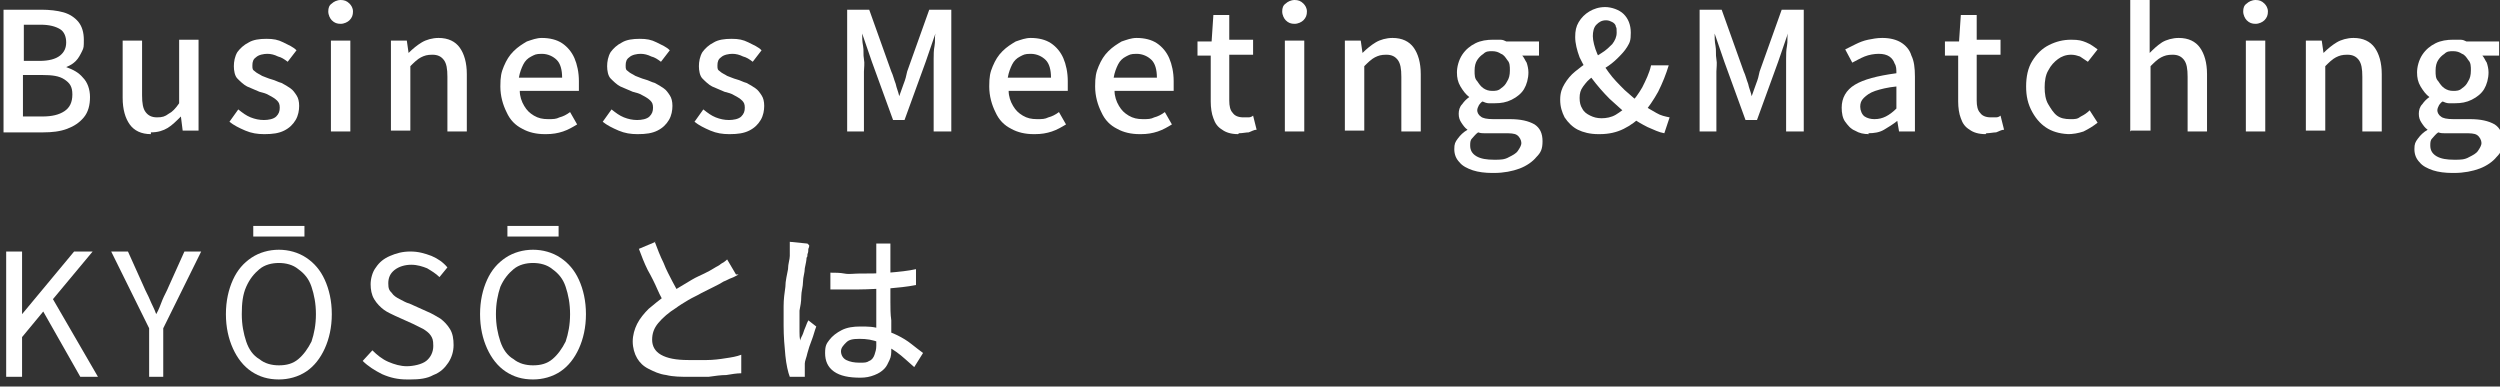
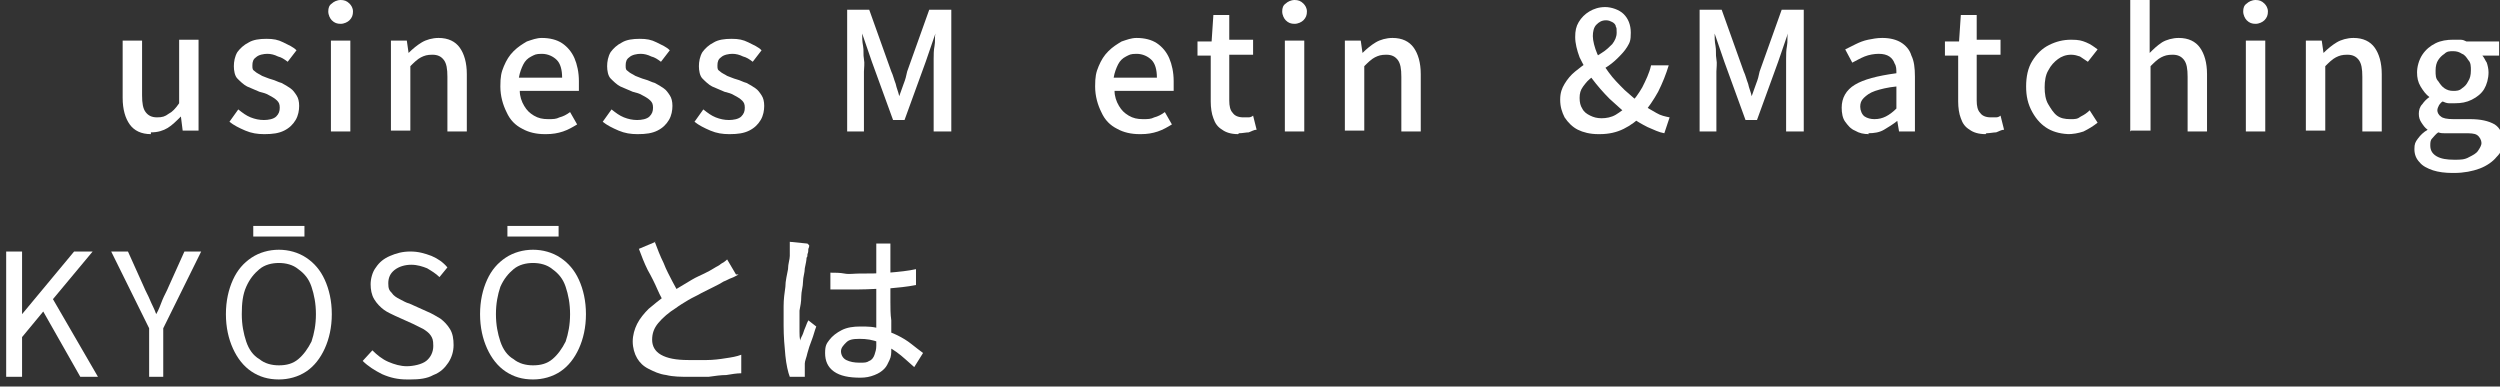
<svg xmlns="http://www.w3.org/2000/svg" id="_レイヤー_1" data-name="レイヤー_1" width="283.3" height="43.8" version="1.1" viewBox="0 0 283.3 43.8">
  <rect x="0" y="0" width="283.3" height="43.8" fill="#333333" stroke="none" />
  <defs>
    <style>
      .st0 {
        fill: #fff;
      }
    </style>
  </defs>
-   <path class="st0" d="M.4,14.9V1.1h4.3c.9,0,1.8.1,2.5.3s1.3.6,1.7,1.1c.4.5.6,1.2.6,2s0,.9-.2,1.3c-.2.4-.4.8-.7,1.1s-.6.5-1.1.7h0c.8.3,1.4.6,1.9,1.2.5.5.8,1.3.8,2.2s-.2,1.7-.7,2.3-1.1,1-1.9,1.3c-.8.3-1.7.4-2.7.4H.4ZM2.6,6.9h1.9c1,0,1.8-.2,2.3-.6.5-.4.7-.9.7-1.5s-.2-1.2-.7-1.5c-.5-.3-1.2-.5-2.2-.5h-1.9v4.1ZM2.6,13.2h2.2c1.1,0,1.9-.2,2.5-.6.6-.4.9-1,.9-1.9s-.3-1.3-.9-1.7-1.4-.5-2.5-.5h-2.2v4.7Z" />
  <path class="st0" d="M17.1,15.2c-1.1,0-1.9-.4-2.4-1.1s-.8-1.7-.8-3v-6.5h2.2v6.2c0,.9.1,1.5.4,1.9s.7.6,1.3.6.9-.1,1.3-.4c.4-.2.8-.6,1.2-1.2v-7.2h2.2v10.3h-1.8l-.2-1.6h0c-.5.5-1,1-1.5,1.3-.5.3-1.1.5-1.9.5Z" />
  <path class="st0" d="M29.9,15.2c-.7,0-1.4-.1-2.1-.4-.7-.3-1.3-.6-1.8-1l1-1.4c.5.4.9.7,1.4.9.5.2,1,.3,1.5.3s1.1-.1,1.4-.4c.3-.3.4-.6.4-1s-.1-.6-.3-.8-.5-.4-.9-.6c-.3-.2-.7-.3-1.1-.4-.5-.2-.9-.4-1.4-.6-.4-.2-.8-.6-1.1-.9s-.4-.9-.4-1.4.1-1.1.4-1.6c.3-.4.7-.8,1.3-1.1.5-.3,1.2-.4,2-.4s1.3.1,1.9.4,1.1.5,1.5.9l-1,1.3c-.4-.3-.7-.5-1.1-.6-.4-.2-.8-.3-1.2-.3s-1,.1-1.3.4c-.3.2-.4.5-.4.9s0,.5.3.7c.2.2.5.3.8.5.3.1.7.3,1.1.4.4.1.7.3,1.1.4.4.2.7.4,1,.6.3.2.5.5.7.8.2.3.3.7.3,1.2s-.1,1.1-.4,1.6c-.3.5-.7.9-1.3,1.2-.6.3-1.3.4-2.2.4Z" />
  <path class="st0" d="M38.6,2.7c-.4,0-.7-.1-1-.4-.2-.2-.4-.6-.4-1s.1-.7.4-.9c.2-.2.6-.4,1-.4s.7.1,1,.4c.2.2.4.5.4.9s-.1.7-.4,1c-.2.2-.6.4-1,.4ZM37.5,14.9V4.6h2.2v10.3h-2.2Z" />
  <path class="st0" d="M44.3,14.9V4.6h1.8l.2,1.4h0c.5-.5,1-.9,1.5-1.2.5-.3,1.2-.5,1.9-.5,1.1,0,1.9.4,2.4,1.1s.8,1.7.8,3v6.5h-2.2v-6.2c0-.9-.1-1.5-.4-1.9-.3-.4-.7-.6-1.3-.6s-.9.1-1.3.3-.8.6-1.2,1v7.3h-2.2Z" />
  <path class="st0" d="M61.7,15.2c-.9,0-1.8-.2-2.5-.6-.8-.4-1.4-1-1.8-1.9-.4-.8-.7-1.8-.7-2.9s.1-1.6.4-2.3c.3-.7.6-1.2,1.1-1.7.5-.5,1-.8,1.5-1.1.6-.2,1.1-.4,1.7-.4.9,0,1.7.2,2.3.6.6.4,1.1,1,1.4,1.7.3.7.5,1.6.5,2.6s0,.4,0,.6c0,.2,0,.4,0,.5h-6.7c0,.6.2,1.2.5,1.7.3.5.6.8,1.1,1.1.5.3,1,.4,1.6.4s.9,0,1.3-.2c.4-.1.8-.3,1.2-.6l.8,1.4c-.5.3-1,.6-1.6.8-.6.2-1.2.3-1.9.3ZM58.8,8.8h4.9c0-.9-.2-1.6-.6-2s-1-.7-1.7-.7-.8.1-1.2.3c-.4.2-.7.5-.9.9s-.4.9-.5,1.5Z" />
  <path class="st0" d="M72.2,15.2c-.7,0-1.4-.1-2.1-.4-.7-.3-1.3-.6-1.8-1l1-1.4c.5.4.9.7,1.4.9.5.2,1,.3,1.5.3s1.1-.1,1.4-.4c.3-.3.4-.6.4-1s-.1-.6-.3-.8-.5-.4-.9-.6c-.3-.2-.7-.3-1.1-.4-.5-.2-.9-.4-1.4-.6-.4-.2-.8-.6-1.1-.9s-.4-.9-.4-1.4.1-1.1.4-1.6c.3-.4.7-.8,1.3-1.1.5-.3,1.2-.4,2-.4s1.3.1,1.9.4,1.1.5,1.5.9l-1,1.3c-.4-.3-.7-.5-1.1-.6-.4-.2-.8-.3-1.2-.3s-1,.1-1.3.4c-.3.2-.4.5-.4.9s0,.5.3.7c.2.2.5.3.8.5.3.1.7.3,1.1.4.4.1.7.3,1.1.4.4.2.7.4,1,.6.3.2.5.5.7.8.2.3.3.7.3,1.2s-.1,1.1-.4,1.6c-.3.5-.7.9-1.3,1.2-.6.3-1.3.4-2.2.4Z" />
  <path class="st0" d="M82.6,15.2c-.7,0-1.4-.1-2.1-.4-.7-.3-1.3-.6-1.8-1l1-1.4c.5.4.9.7,1.4.9.5.2,1,.3,1.5.3s1.1-.1,1.4-.4c.3-.3.4-.6.4-1s-.1-.6-.3-.8-.5-.4-.9-.6c-.3-.2-.7-.3-1.1-.4-.5-.2-.9-.4-1.4-.6-.4-.2-.8-.6-1.1-.9s-.4-.9-.4-1.4.1-1.1.4-1.6c.3-.4.7-.8,1.3-1.1.5-.3,1.2-.4,2-.4s1.3.1,1.9.4,1.1.5,1.5.9l-1,1.3c-.4-.3-.7-.5-1.1-.6-.4-.2-.8-.3-1.2-.3s-1,.1-1.3.4c-.3.2-.4.5-.4.9s0,.5.3.7c.2.2.5.3.8.5.3.1.7.3,1.1.4.4.1.7.3,1.1.4.4.2.7.4,1,.6.3.2.5.5.7.8.2.3.3.7.3,1.2s-.1,1.1-.4,1.6c-.3.5-.7.9-1.3,1.2-.6.3-1.3.4-2.2.4Z" />
  <path class="st0" d="M96,14.9V1.1h2.5l2.5,7c.2.4.3.9.5,1.4.1.5.3.9.4,1.4h0c.2-.5.3-.9.5-1.4s.3-.9.4-1.4l2.5-7h2.5v13.8h-2v-6.8c0-.4,0-.9,0-1.4s0-1,.1-1.5,0-1,.1-1.4h0l-1.1,3.2-2.4,6.6h-1.3l-2.4-6.6-1.1-3.2h0c0,.4,0,.9.1,1.4s0,1,.1,1.5,0,1,0,1.4v6.8h-2Z" />
-   <path class="st0" d="M117.1,15.2c-.9,0-1.8-.2-2.5-.6-.8-.4-1.4-1-1.8-1.9-.4-.8-.7-1.8-.7-2.9s.1-1.6.4-2.3c.3-.7.6-1.2,1.1-1.7.5-.5,1-.8,1.5-1.1.6-.2,1.1-.4,1.7-.4.9,0,1.7.2,2.3.6.6.4,1.1,1,1.4,1.7.3.7.5,1.6.5,2.6s0,.4,0,.6c0,.2,0,.4,0,.5h-6.7c0,.6.2,1.2.5,1.7.3.5.6.8,1.1,1.1.5.3,1,.4,1.6.4s.9,0,1.3-.2c.4-.1.8-.3,1.2-.6l.8,1.4c-.5.3-1,.6-1.6.8-.6.2-1.2.3-1.9.3ZM114.2,8.8h4.9c0-.9-.2-1.6-.6-2s-1-.7-1.7-.7-.8.1-1.2.3c-.4.2-.7.5-.9.9s-.4.9-.5,1.5Z" />
  <path class="st0" d="M129.1,15.2c-.9,0-1.8-.2-2.5-.6-.8-.4-1.4-1-1.8-1.9-.4-.8-.7-1.8-.7-2.9s.1-1.6.4-2.3c.3-.7.6-1.2,1.1-1.7.5-.5,1-.8,1.5-1.1.6-.2,1.1-.4,1.7-.4.9,0,1.7.2,2.3.6.6.4,1.1,1,1.4,1.7.3.7.5,1.6.5,2.6s0,.4,0,.6c0,.2,0,.4,0,.5h-6.7c0,.6.2,1.2.5,1.7.3.5.6.8,1.1,1.1.5.3,1,.4,1.6.4s.9,0,1.3-.2c.4-.1.8-.3,1.2-.6l.8,1.4c-.5.3-1,.6-1.6.8-.6.2-1.2.3-1.9.3ZM126.2,8.8h4.9c0-.9-.2-1.6-.6-2s-1-.7-1.7-.7-.8.1-1.2.3c-.4.2-.7.5-.9.9s-.4.9-.5,1.5Z" />
  <path class="st0" d="M140.3,15.2c-.8,0-1.4-.2-1.8-.5-.5-.3-.8-.7-1-1.3-.2-.5-.3-1.2-.3-1.9v-5.2h-1.5v-1.6h1.6c0-.1.2-3,.2-3h1.8v2.8h2.7v1.7h-2.7v5.2c0,.6.1,1.1.4,1.4.2.3.6.5,1.2.5s.4,0,.6,0c.2,0,.4-.1.5-.2l.4,1.6c-.3,0-.6.2-.9.3-.3,0-.7.1-1.1.1Z" />
  <path class="st0" d="M146.7,2.7c-.4,0-.7-.1-1-.4-.2-.2-.4-.6-.4-1s.1-.7.4-.9c.2-.2.6-.4,1-.4s.7.1,1,.4c.2.2.4.5.4.9s-.1.7-.4,1c-.2.2-.6.4-1,.4ZM145.6,14.9V4.6h2.2v10.3h-2.2Z" />
  <path class="st0" d="M152.4,14.9V4.6h1.8l.2,1.4h0c.5-.5,1-.9,1.5-1.2.5-.3,1.2-.5,1.9-.5,1.1,0,1.9.4,2.4,1.1s.8,1.7.8,3v6.5h-2.2v-6.2c0-.9-.1-1.5-.4-1.9-.3-.4-.7-.6-1.3-.6s-.9.1-1.3.3-.8.6-1.2,1v7.3h-2.2Z" />
-   <path class="st0" d="M169.1,19.6c-.8,0-1.6-.1-2.2-.3s-1.2-.5-1.5-.9c-.4-.4-.6-.9-.6-1.5s.1-.8.4-1.2c.3-.4.6-.7,1.1-1h0c-.3-.2-.5-.5-.7-.8-.2-.3-.3-.6-.3-1s.1-.8.4-1.1c.2-.3.5-.6.8-.8h0c-.4-.3-.7-.7-1-1.2s-.4-1-.4-1.6.2-1.4.6-2c.4-.6.9-1,1.5-1.3.6-.3,1.3-.4,2-.4s.6,0,.8,0c.3,0,.5.1.7.2h3.7v1.6h-1.9c.2.2.3.5.5.8.1.3.2.7.2,1.1,0,.7-.2,1.4-.5,1.9-.3.5-.8.9-1.4,1.2-.6.3-1.2.4-1.9.4s-.5,0-.7,0-.5-.1-.7-.2c-.2.1-.3.3-.4.4-.1.2-.2.4-.2.6s.1.5.4.7c.2.2.7.3,1.4.3h1.9c1.2,0,2.1.2,2.8.6.6.4.9,1,.9,1.9s-.2,1.3-.7,1.8c-.4.5-1.1,1-1.9,1.3-.8.3-1.8.5-2.9.5ZM169.4,18.1c.6,0,1.1,0,1.6-.3.4-.2.8-.4,1-.7.2-.3.4-.6.4-.9s-.2-.7-.5-.9c-.3-.2-.8-.2-1.4-.2h-1.6c-.2,0-.5,0-.7,0-.2,0-.4,0-.7-.1-.3.2-.5.5-.7.7s-.2.5-.2.8c0,.5.2.9.7,1.2.5.3,1.2.4,2,.4ZM169.1,10.3c.3,0,.7,0,1-.3.3-.2.5-.4.7-.8.2-.3.3-.7.3-1.2s0-.9-.3-1.2c-.2-.3-.4-.6-.7-.7-.3-.2-.6-.3-1-.3s-.7,0-1,.3c-.3.2-.5.4-.7.7-.2.3-.3.7-.3,1.2s0,.9.3,1.2c.2.3.4.6.7.8.3.2.6.3,1,.3Z" />
  <path class="st0" d="M181.1,15.2c-.9,0-1.7-.2-2.3-.5s-1.1-.8-1.5-1.4c-.3-.6-.5-1.2-.5-2s.2-1.3.5-1.8c.3-.5.7-1,1.2-1.4.5-.4,1-.8,1.5-1.1s1-.7,1.5-1c.5-.3.9-.7,1.2-1,.3-.4.5-.8.5-1.3s0-.5-.1-.7c0-.2-.2-.4-.4-.5-.2-.1-.4-.2-.7-.2-.5,0-.8.2-1.1.5-.3.3-.4.8-.4,1.3s.2,1.3.5,2c.3.7.8,1.4,1.3,2.1.5.7,1.1,1.3,1.8,2,.7.6,1.3,1.2,2,1.6.5.4,1.1.7,1.6,1,.5.3,1,.4,1.5.5l-.6,1.8c-.6-.1-1.2-.4-1.9-.7-.6-.3-1.3-.7-2-1.2-.8-.6-1.5-1.3-2.3-2-.7-.7-1.4-1.5-2-2.3-.6-.8-1-1.6-1.4-2.4-.3-.8-.5-1.6-.5-2.3s.1-1.2.4-1.7c.3-.5.7-.9,1.2-1.2s1.1-.5,1.8-.5,1.6.3,2.1.8c.5.5.8,1.2.8,2.1s-.1,1.1-.4,1.6c-.3.5-.7.9-1.1,1.3-.4.4-.9.8-1.4,1.1-.5.4-1,.7-1.4,1-.5.3-.8.7-1.1,1.1s-.4.8-.4,1.3.1.9.3,1.2c.2.4.5.6.9.8.4.2.8.3,1.3.3s1.1-.1,1.6-.4c.5-.3,1-.7,1.5-1.1.6-.6,1.1-1.3,1.5-2,.4-.8.8-1.6,1-2.5h2c-.3,1-.7,2-1.2,3-.5.9-1.1,1.8-1.8,2.6-.6.7-1.3,1.2-2.1,1.6s-1.7.6-2.7.6Z" />
  <path class="st0" d="M192.6,14.9V1.1h2.5l2.5,7c.2.4.3.9.5,1.4.1.5.3.9.4,1.4h0c.2-.5.3-.9.5-1.4s.3-.9.4-1.4l2.5-7h2.5v13.8h-2v-6.8c0-.4,0-.9,0-1.4s0-1,.1-1.5,0-1,.1-1.4h0l-1.1,3.2-2.4,6.6h-1.3l-2.4-6.6-1.1-3.2h0c0,.4,0,.9.1,1.4s0,1,.1,1.5,0,1,0,1.4v6.8h-2Z" />
  <path class="st0" d="M211.8,15.2c-.6,0-1.1-.1-1.6-.4-.5-.2-.8-.6-1.1-1s-.4-1-.4-1.6c0-1.1.5-2,1.5-2.6,1-.6,2.5-1,4.7-1.3,0-.4,0-.8-.2-1.1-.1-.3-.3-.6-.6-.8-.3-.2-.7-.3-1.2-.3s-1.1.1-1.6.3-1,.5-1.4.7l-.8-1.5c.4-.2.8-.4,1.2-.6s.9-.4,1.4-.5c.5-.1,1-.2,1.6-.2.9,0,1.6.2,2.1.5.5.3,1,.8,1.2,1.5.3.6.4,1.4.4,2.4v6.2h-1.8l-.2-1.2h0c-.5.4-1,.7-1.5,1-.5.3-1.1.4-1.8.4ZM212.4,13.5c.5,0,.9-.1,1.3-.3.4-.2.8-.5,1.2-.9v-2.5c-1,.1-1.8.3-2.4.5-.6.2-1,.5-1.3.8s-.4.6-.4,1,.2.9.5,1.1c.3.2.7.3,1.1.3Z" />
  <path class="st0" d="M225,15.2c-.8,0-1.4-.2-1.8-.5-.5-.3-.8-.7-1-1.3-.2-.5-.3-1.2-.3-1.9v-5.2h-1.5v-1.6h1.6c0-.1.2-3,.2-3h1.8v2.8h2.7v1.7h-2.7v5.2c0,.6.1,1.1.4,1.4.2.3.6.5,1.2.5s.4,0,.6,0c.2,0,.4-.1.5-.2l.4,1.6c-.3,0-.6.2-.9.3-.3,0-.7.1-1.1.1Z" />
  <path class="st0" d="M234.6,15.2c-.9,0-1.8-.2-2.5-.6-.7-.4-1.3-1-1.8-1.9s-.7-1.8-.7-2.9.2-2.1.7-2.9,1.1-1.4,1.9-1.8c.8-.4,1.6-.6,2.5-.6s1.2.1,1.7.3c.5.2.9.5,1.3.8l-1.1,1.4c-.3-.2-.6-.4-.9-.6-.3-.1-.6-.2-1-.2-.6,0-1.1.2-1.5.5-.4.3-.8.7-1.1,1.3-.3.5-.4,1.2-.4,1.9s.1,1.4.4,1.9.6,1,1,1.3c.4.3.9.4,1.5.4s.8,0,1.2-.3c.4-.2.7-.4,1-.7l.9,1.4c-.5.4-1,.7-1.6,1-.6.2-1.2.3-1.8.3Z" />
  <path class="st0" d="M241.4,14.9V0h2.2v6c.4-.4.8-.8,1.4-1.2.5-.3,1.2-.5,1.9-.5,1.1,0,1.9.4,2.4,1.1s.8,1.7.8,3v6.5h-2.2v-6.2c0-.9-.1-1.5-.4-1.9-.3-.4-.7-.6-1.3-.6s-.9.1-1.3.3-.8.6-1.2,1v7.3h-2.2Z" />
  <path class="st0" d="M255.6,2.7c-.4,0-.7-.1-1-.4-.2-.2-.4-.6-.4-1s.1-.7.4-.9c.2-.2.6-.4,1-.4s.7.1,1,.4c.2.2.4.5.4.9s-.1.7-.4,1c-.2.2-.6.4-1,.4ZM254.5,14.9V4.6h2.2v10.3h-2.2Z" />
  <path class="st0" d="M261.3,14.9V4.6h1.8l.2,1.4h0c.5-.5,1-.9,1.5-1.2.5-.3,1.2-.5,1.9-.5,1.1,0,1.9.4,2.4,1.1s.8,1.7.8,3v6.5h-2.2v-6.2c0-.9-.1-1.5-.4-1.9-.3-.4-.7-.6-1.3-.6s-.9.1-1.3.3-.8.6-1.2,1v7.3h-2.2Z" />
  <path class="st0" d="M277.9,19.6c-.8,0-1.6-.1-2.2-.3s-1.2-.5-1.5-.9c-.4-.4-.6-.9-.6-1.5s.1-.8.4-1.2c.3-.4.6-.7,1.1-1h0c-.3-.2-.5-.5-.7-.8-.2-.3-.3-.6-.3-1s.1-.8.4-1.1c.2-.3.5-.6.8-.8h0c-.4-.3-.7-.7-1-1.2s-.4-1-.4-1.6.2-1.4.6-2c.4-.6.9-1,1.5-1.3.6-.3,1.3-.4,2-.4s.6,0,.8,0c.3,0,.5.1.7.2h3.7v1.6h-1.9c.2.2.3.5.5.8.1.3.2.7.2,1.1,0,.7-.2,1.4-.5,1.9-.3.5-.8.9-1.4,1.2-.6.3-1.2.4-1.9.4s-.5,0-.7,0-.5-.1-.7-.2c-.2.1-.3.3-.4.4-.1.2-.2.4-.2.6s.1.5.4.7c.2.2.7.3,1.4.3h1.9c1.2,0,2.1.2,2.8.6.6.4.9,1,.9,1.9s-.2,1.3-.7,1.8c-.4.5-1.1,1-1.9,1.3-.8.3-1.8.5-2.9.5ZM278.2,18.1c.6,0,1.1,0,1.6-.3.4-.2.8-.4,1-.7.2-.3.4-.6.4-.9s-.2-.7-.5-.9c-.3-.2-.8-.2-1.4-.2h-1.6c-.2,0-.5,0-.7,0-.2,0-.4,0-.7-.1-.3.2-.5.5-.7.7s-.2.5-.2.8c0,.5.2.9.7,1.2.5.3,1.2.4,2,.4ZM278,10.3c.3,0,.7,0,1-.3.3-.2.5-.4.7-.8.2-.3.3-.7.3-1.2s0-.9-.3-1.2c-.2-.3-.4-.6-.7-.7-.3-.2-.6-.3-1-.3s-.7,0-1,.3c-.3.2-.5.4-.7.7-.2.3-.3.7-.3,1.2s0,.9.3,1.2c.2.3.4.6.7.8.3.2.6.3,1,.3Z" />
  <g>
    <path class="st0" d="M83.7,31.1c-.2.1-.5.3-.8.4-.3.1-.6.3-.9.4-.3.2-.7.4-1.1.6l-1.4.7c-.5.3-1,.5-1.5.8s-1,.6-1.4.9c-.8.5-1.5,1.1-2,1.7-.5.6-.7,1.2-.7,1.9s.3,1.3,1,1.7,1.7.6,3.1.6,1.4,0,2.1,0,1.5-.1,2.1-.2c.7-.1,1.3-.2,1.8-.4v2.1c-.5,0-1.1.1-1.7.2-.6,0-1.3.1-2,.2-.7,0-1.5,0-2.3,0s-1.7,0-2.5-.2c-.8-.1-1.4-.4-2-.7-.6-.3-1-.7-1.3-1.2-.3-.5-.5-1.2-.5-1.9s.2-1.4.5-2c.3-.6.8-1.2,1.3-1.7.6-.5,1.2-1,1.9-1.5.5-.3,1-.6,1.5-.9.5-.3,1-.6,1.5-.9s1-.5,1.4-.7c.4-.2.8-.4,1.1-.6.3-.2.6-.3.8-.5.2-.1.5-.3.7-.5l1,1.7ZM74.2,27.4c.3.8.6,1.6,1,2.4.3.8.7,1.5,1,2.1s.7,1.2.9,1.8l-1.6,1c-.3-.5-.7-1.2-1-1.9s-.7-1.5-1.1-2.2c-.4-.8-.7-1.6-1-2.4l1.9-.8Z" />
    <path class="st0" d="M91.7,27.8c0,.1,0,.2-.1.4,0,.2,0,.4-.1.6,0,.2,0,.3-.1.4,0,.3-.1.7-.2,1.2,0,.5-.2,1-.2,1.5,0,.6-.2,1.1-.2,1.7,0,.6-.1,1.1-.2,1.6,0,.5,0,1,0,1.4s0,.7,0,1c0,.3,0,.7.1,1,0-.3.2-.5.3-.8s.2-.6.3-.8c.1-.3.2-.5.3-.7l.9.7c-.2.5-.3,1-.5,1.5-.2.5-.4,1.1-.5,1.5-.1.5-.3.9-.3,1.2,0,.1,0,.3,0,.4,0,.2,0,.3,0,.4,0,0,0,.2,0,.3,0,.1,0,.3,0,.4h-1.7c-.2-.5-.4-1.4-.5-2.4-.1-1-.2-2.2-.2-3.4s0-1.4,0-2.2.1-1.5.2-2.2c0-.7.2-1.4.3-2,0-.6.2-1.1.2-1.5,0-.2,0-.5,0-.8,0-.3,0-.5,0-.8l2,.2ZM100.9,27.6c0,.2,0,.4,0,.6,0,.2,0,.4,0,.6,0,.2,0,.5,0,.8,0,.4,0,.7,0,1.1,0,.4,0,.8,0,1.2,0,.8,0,1.5,0,2.3,0,.7,0,1.4.1,2.1,0,.6,0,1.3,0,1.8,0,.6,0,1.1,0,1.5s0,.8-.2,1.2-.3.7-.6,1c-.3.3-.6.5-1.1.7s-1,.3-1.6.3c-1.3,0-2.3-.2-3-.7s-1-1.2-1-2.1.2-1.1.5-1.5.8-.8,1.4-1.1c.6-.3,1.3-.4,2.1-.4s1.6,0,2.3.3c.7.2,1.3.4,1.9.7s1.1.6,1.6,1c.5.4.9.7,1.3,1l-1,1.6c-.7-.6-1.3-1.2-2-1.7s-1.3-.8-2-1.1c-.7-.3-1.4-.4-2.2-.4s-1.2.1-1.5.4-.6.6-.6,1,.2.8.6,1c.4.2.9.3,1.5.3s.8,0,1.1-.2c.3-.1.5-.4.6-.7.1-.3.2-.6.2-1s0-.8,0-1.3c0-.6,0-1.2,0-1.8,0-.7,0-1.4,0-2.1,0-.7,0-1.4,0-2v-3.2c0-.2,0-.4,0-.6,0-.2,0-.4,0-.6h2.1ZM94.1,30.9c.5,0,1.1,0,1.6.1s1.1,0,1.6,0c1.1,0,2.2,0,3.4-.1s2.2-.2,3.1-.4v1.8c-1,.2-2.1.3-3.2.4-1.1,0-2.2.1-3.3.1-.5,0-1.1,0-1.6,0s-1.1,0-1.6,0v-1.8Z" />
  </g>
  <g>
    <polygon class="st0" points=".7 42.7 .7 28.5 2.5 28.5 2.5 35.6 2.5 35.6 8.4 28.5 10.5 28.5 6 33.9 11.1 42.7 9.1 42.7 4.9 35.3 2.5 38.2 2.5 42.7 .7 42.7" />
-     <path class="st0" d="M16.9,42.7v-5.5l-4.3-8.7h1.9l1.8,4c.2.5.5,1,.7,1.5.2.5.5,1,.7,1.6h0c.3-.5.5-1.1.7-1.6.2-.5.5-1,.7-1.5l1.8-4h1.9l-4.3,8.7v5.5h-1.8Z" />
+     <path class="st0" d="M16.9,42.7v-5.5l-4.3-8.7h1.9l1.8,4c.2.5.5,1,.7,1.5.2.5.5,1,.7,1.6c.3-.5.5-1.1.7-1.6.2-.5.5-1,.7-1.5l1.8-4h1.9l-4.3,8.7v5.5h-1.8Z" />
    <path class="st0" d="M31.6,43c-1.2,0-2.2-.3-3.1-.9-.9-.6-1.6-1.5-2.1-2.6-.5-1.1-.8-2.4-.8-3.9s.3-2.8.8-3.9c.5-1.1,1.2-1.9,2.1-2.5.9-.6,2-.9,3.1-.9s2.2.3,3.1.9c.9.6,1.6,1.4,2.1,2.5s.8,2.4.8,3.9-.3,2.8-.8,3.9c-.5,1.1-1.2,2-2.1,2.6-.9.6-2,.9-3.1.9M31.6,41.4c.9,0,1.6-.2,2.2-.7.6-.5,1.1-1.2,1.5-2,.3-.9.5-1.9.5-3.1s-.2-2.2-.5-3.1c-.3-.9-.8-1.5-1.5-2-.6-.5-1.4-.7-2.2-.7s-1.6.2-2.2.7c-.6.5-1.1,1.1-1.5,2-.4.9-.5,1.9-.5,3.1s.2,2.2.5,3.1c.3.9.8,1.6,1.5,2,.6.5,1.4.7,2.2.7M28.7,25.6h5.8v1.2h-5.8v-1.2Z" />
    <path class="st0" d="M46.1,43c-1,0-1.9-.2-2.8-.6-.8-.4-1.6-.9-2.2-1.5l1.1-1.2c.5.5,1.1,1,1.8,1.3.7.3,1.4.5,2.1.5s1.7-.2,2.2-.6.8-1,.8-1.7-.1-.9-.3-1.2c-.2-.3-.5-.5-.8-.7-.4-.2-.8-.4-1.2-.6l-2-.9c-.4-.2-.9-.4-1.3-.7-.4-.3-.8-.7-1.1-1.2-.3-.5-.4-1.1-.4-1.7s.2-1.4.6-1.9c.4-.6.9-1,1.6-1.3.7-.3,1.4-.5,2.3-.5s1.6.2,2.4.5c.7.3,1.3.7,1.8,1.3l-.9,1.1c-.4-.4-.9-.7-1.4-1-.5-.2-1.1-.4-1.8-.4s-1.4.2-1.9.6c-.5.4-.7.9-.7,1.5s.1.8.4,1.1c.2.3.5.5.9.7.4.2.7.4,1.1.5l2,.9c.5.2,1,.5,1.5.8.4.3.8.7,1.1,1.2.3.5.4,1.1.4,1.8s-.2,1.4-.6,2c-.4.6-.9,1.1-1.7,1.4-.7.4-1.6.5-2.6.5" />
    <path class="st0" d="M60.4,43c-1.2,0-2.2-.3-3.1-.9-.9-.6-1.6-1.5-2.1-2.6-.5-1.1-.8-2.4-.8-3.9s.3-2.8.8-3.9c.5-1.1,1.2-1.9,2.1-2.5.9-.6,2-.9,3.1-.9s2.2.3,3.1.9c.9.6,1.6,1.4,2.1,2.5s.8,2.4.8,3.9-.3,2.8-.8,3.9c-.5,1.1-1.2,2-2.1,2.6-.9.6-2,.9-3.1.9M60.4,41.4c.9,0,1.6-.2,2.2-.7.6-.5,1.1-1.2,1.5-2,.3-.9.5-1.9.5-3.1s-.2-2.2-.5-3.1c-.3-.9-.8-1.5-1.5-2-.6-.5-1.4-.7-2.2-.7s-1.6.2-2.2.7c-.6.5-1.1,1.1-1.5,2-.3.9-.5,1.9-.5,3.1s.2,2.2.5,3.1c.3.9.8,1.6,1.5,2,.6.5,1.4.7,2.2.7M57.5,25.6h5.8v1.2h-5.8v-1.2Z" />
  </g>
</svg>